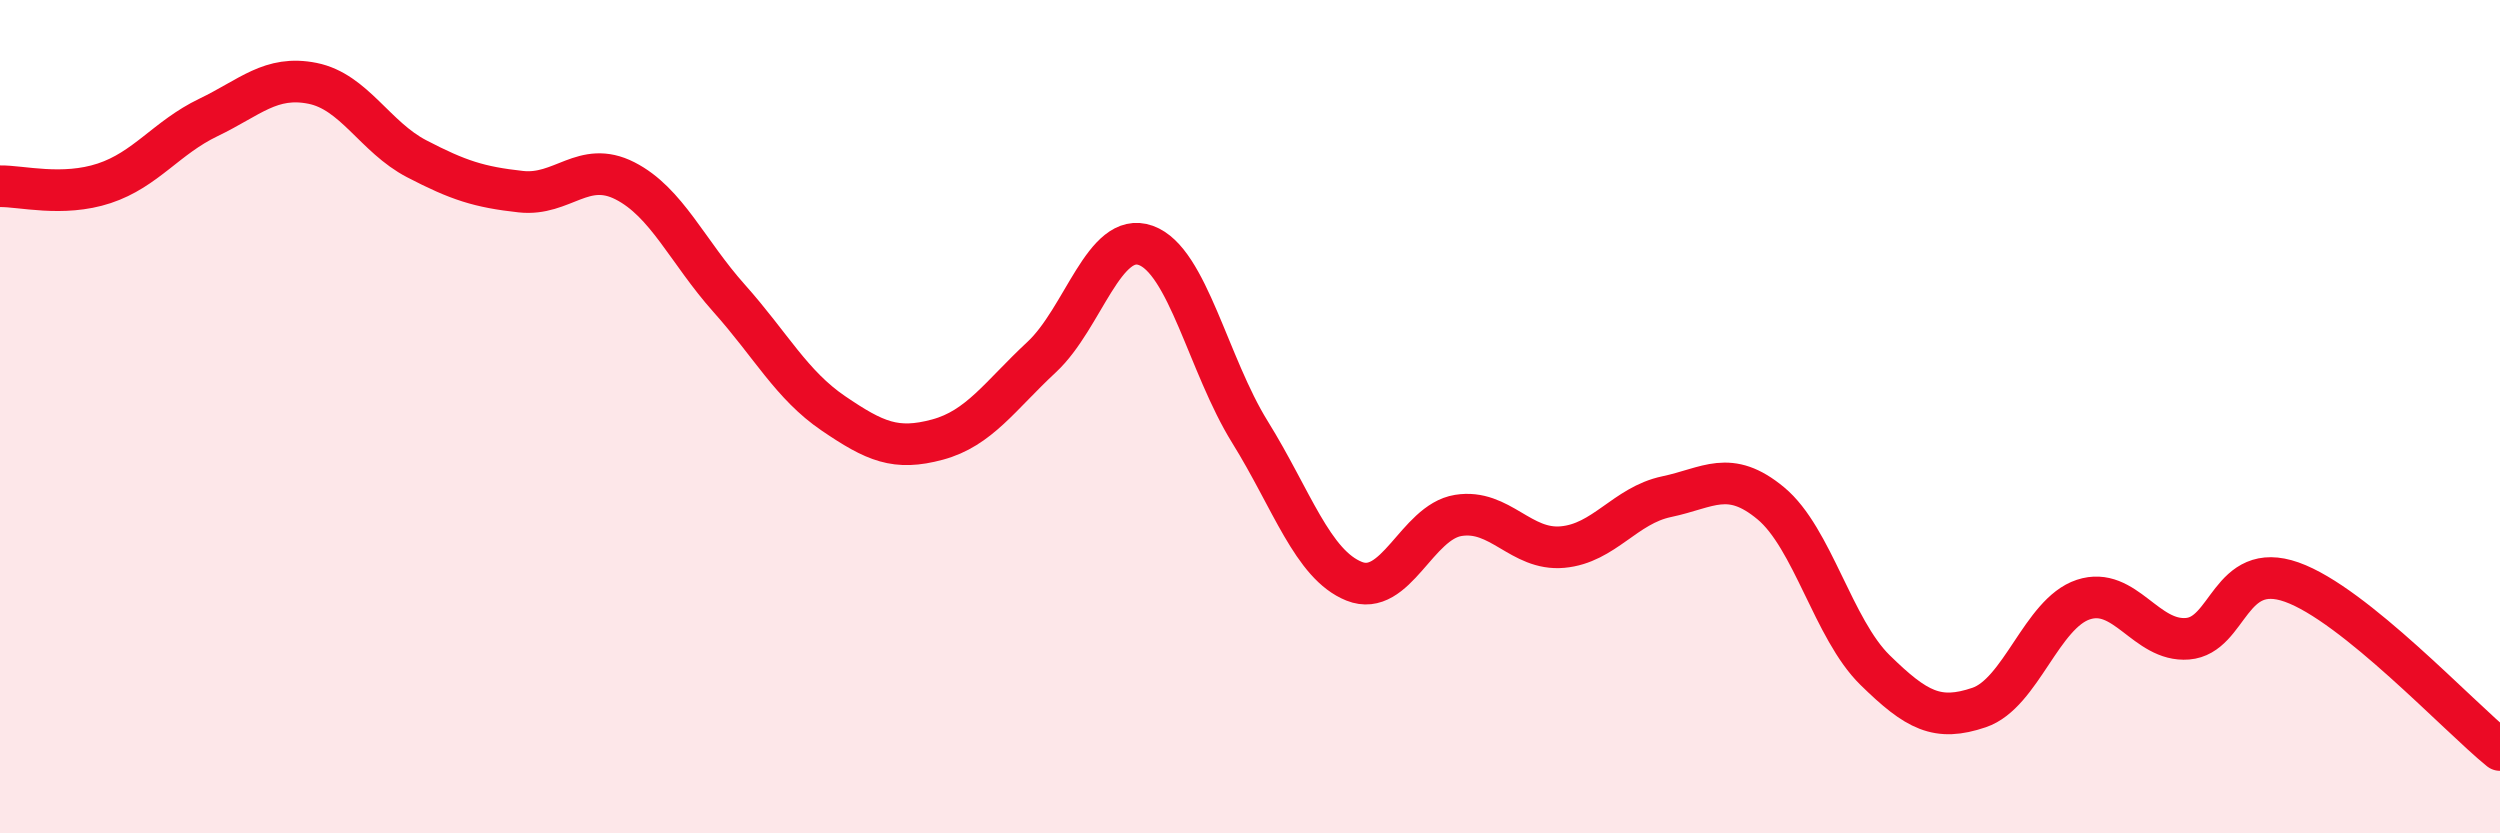
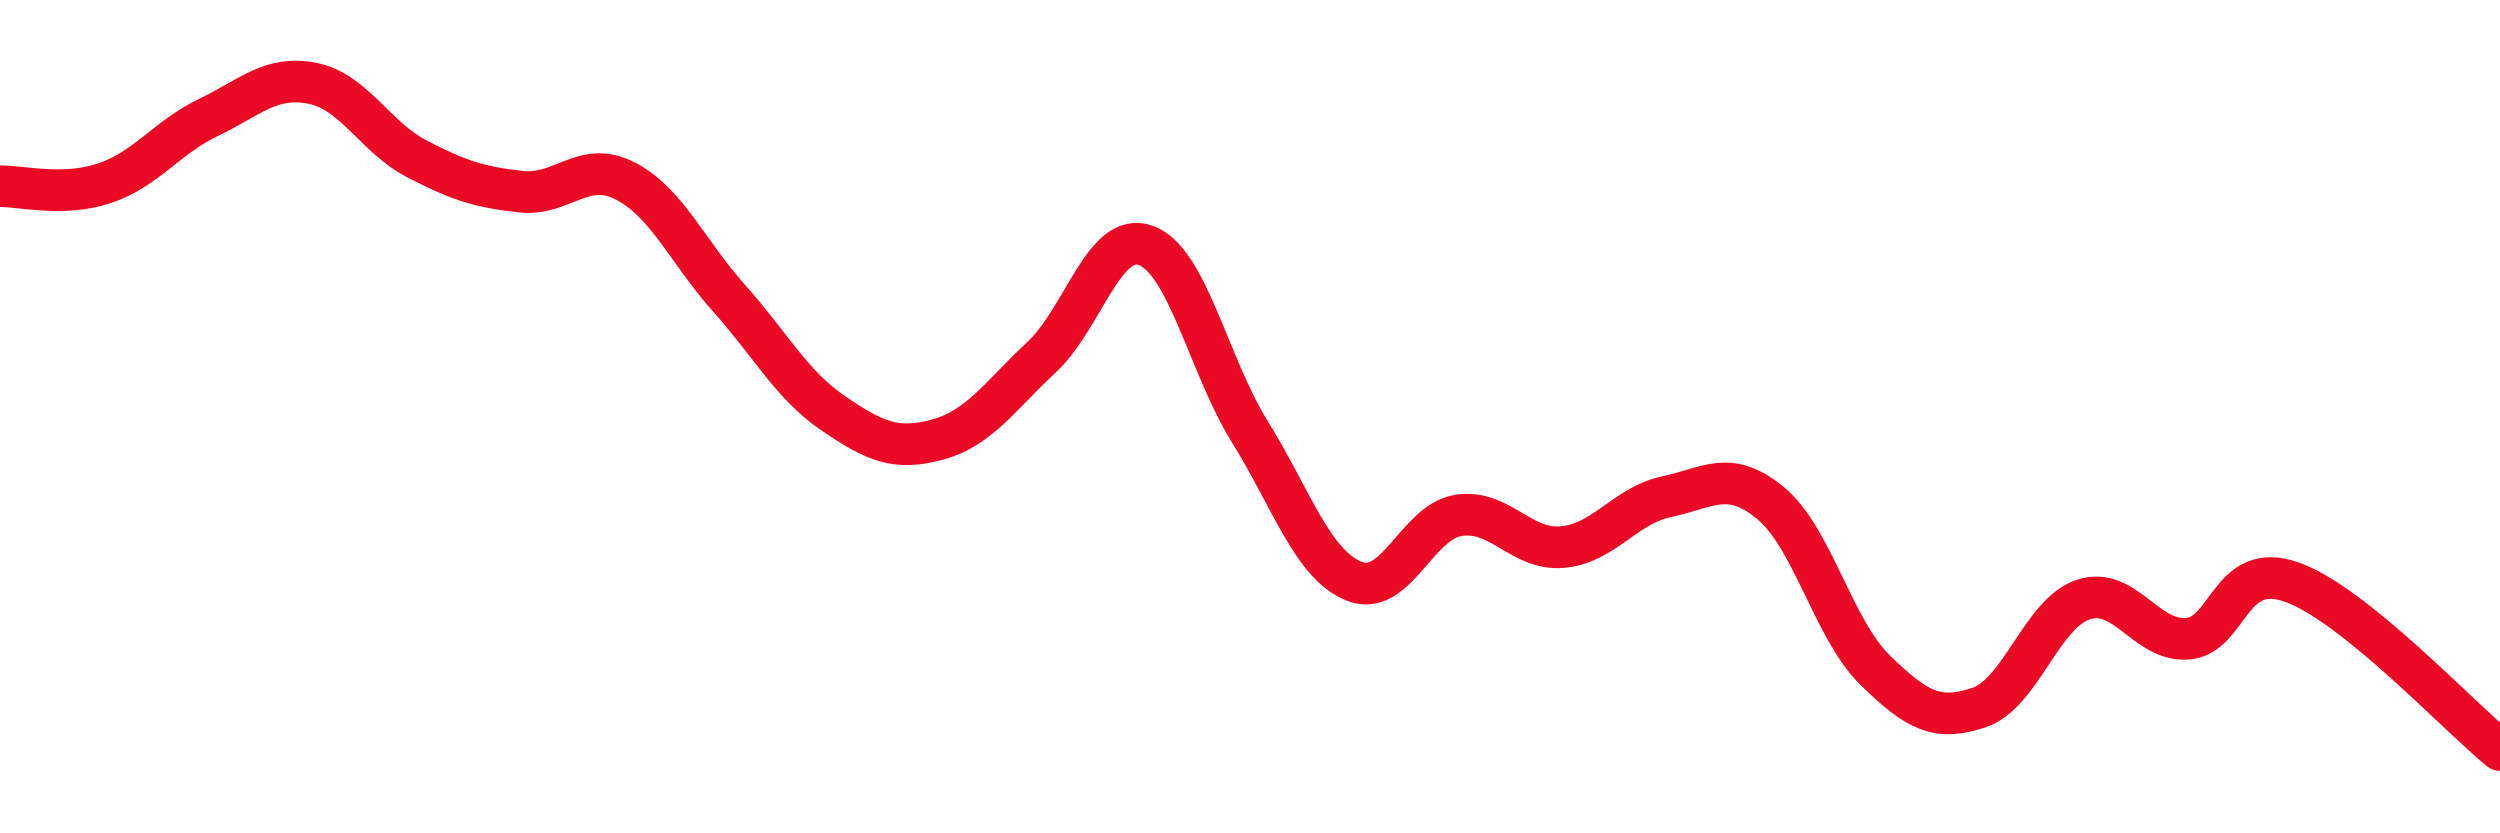
<svg xmlns="http://www.w3.org/2000/svg" width="60" height="20" viewBox="0 0 60 20">
-   <path d="M 0,4.47 C 0.5,4.46 1.5,4.73 2.5,4.4 C 3.5,4.07 4,3.3 5,2.82 C 6,2.34 6.5,1.8 7.5,2 C 8.5,2.2 9,3.29 10,3.81 C 11,4.33 11.5,4.49 12.5,4.6 C 13.5,4.71 14,3.83 15,4.34 C 16,4.85 16.5,6.04 17.5,7.16 C 18.5,8.28 19,9.24 20,9.92 C 21,10.6 21.5,10.82 22.5,10.55 C 23.5,10.28 24,9.5 25,8.57 C 26,7.64 26.5,5.53 27.5,5.89 C 28.5,6.25 29,8.76 30,10.37 C 31,11.98 31.5,13.55 32.5,13.95 C 33.5,14.35 34,12.53 35,12.37 C 36,12.21 36.5,13.22 37.5,13.13 C 38.5,13.04 39,12.13 40,11.92 C 41,11.71 41.5,11.25 42.5,12.08 C 43.5,12.91 44,15.1 45,16.08 C 46,17.06 46.5,17.32 47.5,16.98 C 48.5,16.64 49,14.72 50,14.39 C 51,14.06 51.5,15.41 52.5,15.33 C 53.5,15.25 53.5,13.44 55,13.97 C 56.5,14.5 59,17.19 60,18L60 20L0 20Z" fill="#EB0A25" opacity="0.1" stroke-linecap="round" stroke-linejoin="round" />
  <path d="M 0,4.47 C 0.5,4.46 1.5,4.73 2.5,4.4 C 3.5,4.07 4,3.3 5,2.82 C 6,2.34 6.5,1.8 7.5,2 C 8.5,2.2 9,3.29 10,3.81 C 11,4.33 11.5,4.49 12.5,4.6 C 13.5,4.71 14,3.83 15,4.34 C 16,4.85 16.5,6.04 17.5,7.16 C 18.5,8.28 19,9.24 20,9.92 C 21,10.6 21.5,10.82 22.5,10.55 C 23.5,10.28 24,9.5 25,8.57 C 26,7.64 26.5,5.53 27.5,5.89 C 28.5,6.25 29,8.76 30,10.37 C 31,11.98 31.5,13.55 32.5,13.95 C 33.5,14.35 34,12.53 35,12.37 C 36,12.21 36.5,13.22 37.5,13.13 C 38.5,13.04 39,12.13 40,11.92 C 41,11.71 41.5,11.25 42.5,12.08 C 43.5,12.91 44,15.1 45,16.08 C 46,17.06 46.5,17.32 47.5,16.98 C 48.5,16.64 49,14.72 50,14.39 C 51,14.06 51.5,15.41 52.5,15.33 C 53.5,15.25 53.5,13.44 55,13.97 C 56.5,14.5 59,17.19 60,18" stroke="#EB0A25" stroke-width="1" fill="none" stroke-linecap="round" stroke-linejoin="round" />
</svg>